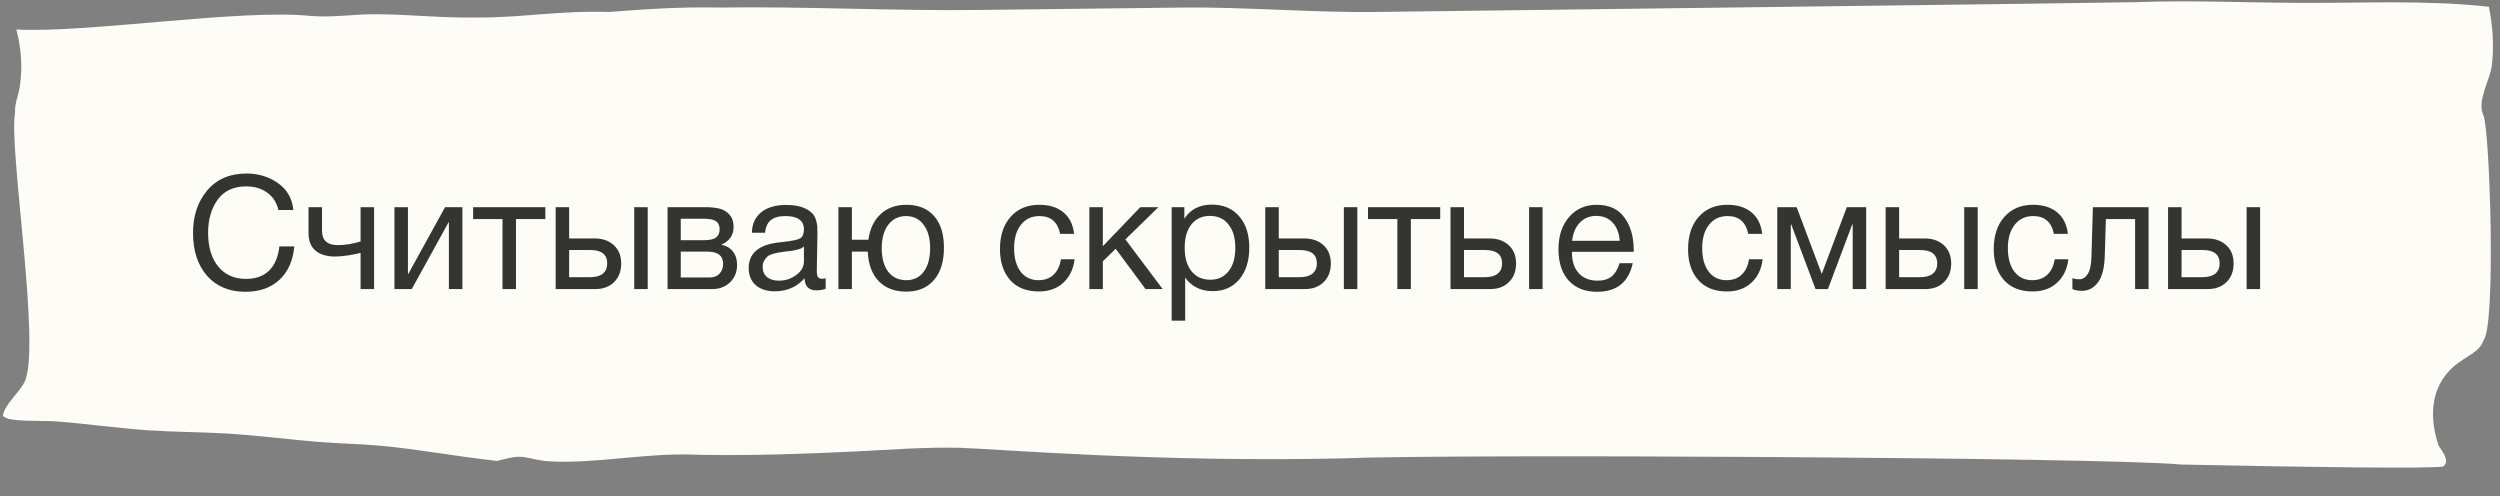
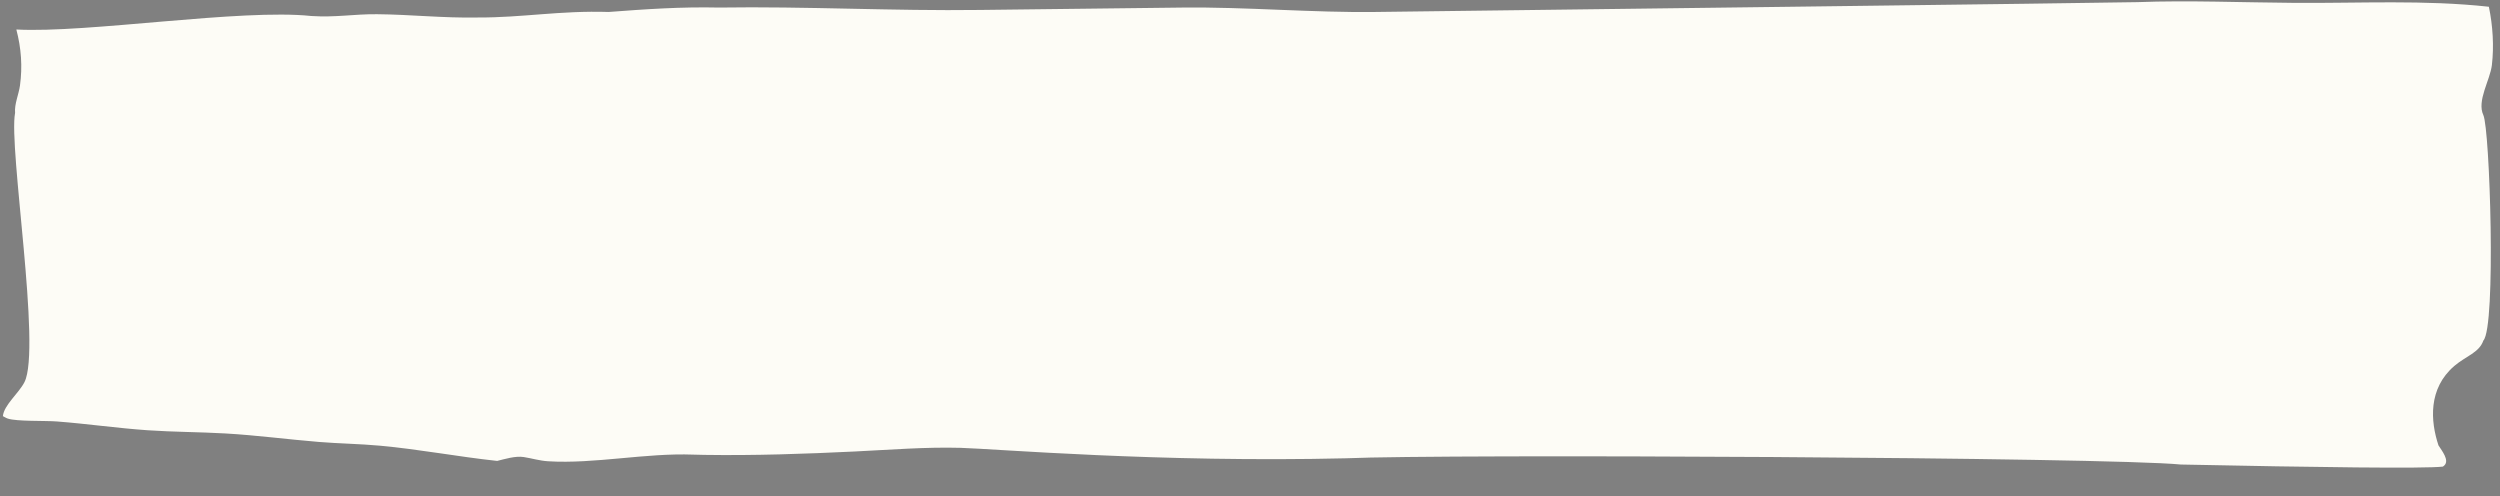
<svg xmlns="http://www.w3.org/2000/svg" width="252" height="50" viewBox="0 0 252 50" fill="none">
  <rect x="0" y="0" width="252" height="50" fill="#808080" stroke="none" />
  <path d="M251.181 6.567C251.407 4.652 251.275 2.588 250.878 0.68C244.388 -0.03 237.883 0.336 231.301 0.29C226.105 0.253 220.621 0.02 215.448 0.216C213.823 0.278 148.321 1.081 138.617 1.207C132.387 1.288 125.487 0.687 119.19 0.762C109.055 0.883 100.483 0.981 98.787 1.003C89.994 1.119 81.222 0.629 72.479 0.762C68.657 0.677 65.112 0.922 61.354 1.207C56.472 1.05 52.666 1.783 48.151 1.764C44.685 1.832 41.427 1.464 38.003 1.433C35.665 1.412 33.841 1.775 31.378 1.613C24.331 0.862 8.773 3.359 1.648 2.974C2.143 4.868 2.275 6.714 2.014 8.62C1.891 9.513 1.44 10.493 1.521 11.378C0.845 14.851 4.182 35.135 2.465 38.521C1.901 39.635 0.4 40.82 0.291 41.947C0.459 42.03 0.595 42.13 0.795 42.196C1.682 42.491 4.546 42.393 5.715 42.482C8.798 42.715 11.803 43.158 14.893 43.37C17.48 43.548 20.109 43.543 22.703 43.691C25.886 43.873 28.983 44.29 32.136 44.547C34.179 44.714 36.273 44.74 38.306 44.926C42.27 45.288 46.144 46.035 50.113 46.46C50.857 46.281 51.935 45.938 52.79 46.07C53.606 46.196 54.389 46.444 55.249 46.496C59.934 46.782 65.088 45.642 69.892 45.826C70.118 45.835 70.345 45.836 70.572 45.842L70.995 45.852C76.006 45.93 81.158 45.752 86.145 45.511C89.662 45.342 93.301 45.044 96.836 45.142C100.237 45.237 116.924 46.647 135.649 46.196C145.699 45.751 212.349 46.092 219.826 46.824C233.562 47.108 244.463 47.25 246.249 47.033C246.296 46.994 246.349 46.957 246.39 46.916C246.93 46.393 246.127 45.418 245.798 44.894C244.982 42.438 244.752 39.154 247.395 36.889C248.564 35.888 249.902 35.553 250.322 34.329C251.622 32.938 250.978 12.992 250.322 11.603C249.644 10.168 251.004 8.071 251.181 6.567Z" fill="#FDFCF6" />
-   <path d="M29.664 24.835C29.536 26.275 29.035 27.4 28.16 28.211C27.296 29.011 26.155 29.411 24.736 29.411C23.115 29.411 21.829 28.877 20.88 27.811C19.931 26.733 19.456 25.283 19.456 23.459C19.456 21.752 19.931 20.333 20.88 19.203C21.84 18.061 23.163 17.491 24.848 17.491C26.053 17.491 27.115 17.816 28.032 18.467C28.949 19.117 29.461 20.019 29.568 21.171H28.064C27.893 20.424 27.52 19.843 26.944 19.427C26.368 19 25.659 18.787 24.816 18.787C23.547 18.787 22.587 19.235 21.936 20.131C21.296 21.027 20.976 22.131 20.976 23.443C20.976 24.893 21.317 26.035 22 26.867C22.683 27.699 23.616 28.115 24.8 28.115C25.771 28.115 26.544 27.837 27.12 27.283C27.696 26.717 28.043 25.901 28.16 24.835H29.664ZM37.707 29.139H36.347V25.491C36.123 25.555 35.728 25.635 35.163 25.731C34.608 25.816 34.15 25.859 33.787 25.859C32.944 25.859 32.283 25.661 31.803 25.267C31.334 24.861 31.099 24.269 31.099 23.491V20.883H32.459V23.267C32.459 24.227 32.987 24.707 34.043 24.707C34.8 24.707 35.568 24.584 36.347 24.339V20.883H37.707V29.139ZM41.504 29.139H39.76V20.883H41.12V27.619H41.152L44.864 20.883H46.608V29.139H45.248V22.403H45.216L41.504 29.139ZM54.971 22.083H52.011V29.139H50.651V22.083H47.691V20.883H54.971V22.083ZM63.929 20.883H65.289V29.139H63.929V20.883ZM61.881 24.723C62.372 25.171 62.617 25.784 62.617 26.563C62.617 27.341 62.377 27.965 61.897 28.435C61.428 28.904 60.793 29.139 59.993 29.139H56.009V20.883H57.369V24.035H59.929C60.74 24.035 61.391 24.264 61.881 24.723ZM59.497 25.203H57.369V27.939H59.497C60.052 27.939 60.473 27.821 60.761 27.587C61.06 27.341 61.209 27 61.209 26.563C61.209 25.656 60.639 25.203 59.497 25.203ZM67.291 29.139V20.883H71.115C71.659 20.883 72.123 20.931 72.507 21.027C72.891 21.112 73.227 21.309 73.515 21.619C73.803 21.928 73.947 22.349 73.947 22.883C73.947 23.693 73.541 24.285 72.731 24.659V24.675C73.222 24.771 73.606 25 73.883 25.363C74.16 25.715 74.299 26.163 74.299 26.707C74.299 27.411 74.064 27.992 73.595 28.451C73.126 28.909 72.523 29.139 71.787 29.139H67.291ZM70.971 24.211C71.536 24.211 71.936 24.12 72.171 23.939C72.416 23.747 72.539 23.469 72.539 23.107C72.539 22.744 72.421 22.477 72.187 22.307C71.952 22.136 71.547 22.051 70.971 22.051H68.619V24.211H70.971ZM68.619 25.363V27.971H71.531C71.957 27.971 72.288 27.843 72.523 27.587C72.768 27.331 72.891 27 72.891 26.595C72.891 25.773 72.358 25.363 71.291 25.363H68.619ZM83.229 28.051V29.107C82.951 29.213 82.642 29.267 82.301 29.267C81.522 29.267 81.122 28.861 81.101 28.051C80.322 28.925 79.325 29.363 78.109 29.363C77.298 29.363 76.653 29.155 76.173 28.739C75.703 28.323 75.469 27.752 75.469 27.027C75.469 25.555 76.445 24.696 78.397 24.451C78.525 24.429 78.711 24.408 78.957 24.387C79.885 24.28 80.455 24.157 80.669 24.019C80.914 23.848 81.037 23.555 81.037 23.139C81.037 22.232 80.413 21.779 79.165 21.779C78.525 21.779 78.039 21.912 77.709 22.179C77.378 22.435 77.181 22.861 77.117 23.459H75.789C75.81 22.573 76.125 21.885 76.733 21.395C77.341 20.904 78.178 20.659 79.245 20.659C80.407 20.659 81.271 20.925 81.837 21.459C82.018 21.629 82.151 21.853 82.237 22.131C82.322 22.408 82.37 22.637 82.381 22.819C82.391 22.989 82.397 23.251 82.397 23.603C82.397 24.008 82.386 24.621 82.365 25.443C82.343 26.264 82.333 26.877 82.333 27.283C82.333 27.581 82.37 27.795 82.445 27.923C82.53 28.04 82.679 28.099 82.893 28.099C82.978 28.099 83.09 28.083 83.229 28.051ZM81.037 24.851C80.941 24.925 80.839 24.989 80.733 25.043C80.626 25.096 80.487 25.139 80.317 25.171C80.157 25.203 80.045 25.229 79.981 25.251C79.927 25.261 79.789 25.283 79.565 25.315C79.341 25.336 79.223 25.347 79.213 25.347C78.882 25.389 78.663 25.421 78.557 25.443C78.461 25.453 78.269 25.496 77.981 25.571C77.703 25.645 77.506 25.731 77.389 25.827C77.271 25.923 77.154 26.067 77.037 26.259C76.93 26.44 76.877 26.659 76.877 26.915C76.877 27.341 77.021 27.677 77.309 27.923C77.607 28.168 78.013 28.291 78.525 28.291C79.175 28.291 79.757 28.099 80.269 27.715C80.781 27.331 81.037 26.877 81.037 26.355V24.851ZM91.358 20.643C92.564 20.643 93.497 21.021 94.158 21.779C94.82 22.536 95.15 23.597 95.15 24.963C95.15 26.36 94.814 27.448 94.142 28.227C93.481 29.005 92.548 29.395 91.342 29.395C90.18 29.395 89.257 29.043 88.574 28.339C87.892 27.624 87.524 26.632 87.47 25.363H85.87V29.139H84.51V20.883H85.87V24.163H87.534C87.684 23.064 88.094 22.205 88.766 21.587C89.438 20.957 90.302 20.643 91.358 20.643ZM93.102 22.659C92.665 22.072 92.073 21.779 91.326 21.779C90.58 21.779 89.982 22.072 89.534 22.659C89.097 23.245 88.878 24.029 88.878 25.011C88.878 26.024 89.097 26.819 89.534 27.395C89.972 27.96 90.58 28.243 91.358 28.243C92.105 28.243 92.692 27.955 93.118 27.379C93.545 26.803 93.758 26.008 93.758 24.995C93.758 24.013 93.54 23.235 93.102 22.659ZM108.317 26.131C108.2 27.123 107.821 27.912 107.181 28.499C106.552 29.085 105.731 29.379 104.717 29.379C103.469 29.379 102.504 28.995 101.821 28.227C101.139 27.448 100.797 26.413 100.797 25.123C100.797 23.747 101.155 22.659 101.869 21.859C102.584 21.048 103.549 20.643 104.765 20.643C105.779 20.643 106.589 20.899 107.197 21.411C107.805 21.912 108.163 22.632 108.269 23.571H106.861C106.616 22.376 105.923 21.779 104.781 21.779C103.992 21.779 103.368 22.072 102.909 22.659C102.451 23.235 102.221 24.019 102.221 25.011C102.221 26.013 102.44 26.803 102.877 27.379C103.315 27.955 103.917 28.243 104.685 28.243C105.304 28.243 105.805 28.061 106.189 27.699C106.584 27.336 106.835 26.813 106.941 26.131H108.317ZM117.199 29.139H115.471L112.463 25.075L111.167 26.339V29.139H109.807V20.883H111.167V24.819L114.943 20.883H116.767L113.439 24.131L117.199 29.139ZM119.384 20.883V22.051C119.981 21.101 120.909 20.627 122.168 20.627C123.32 20.627 124.232 21.016 124.904 21.795C125.587 22.573 125.928 23.629 125.928 24.963C125.928 26.296 125.592 27.363 124.92 28.163C124.259 28.952 123.363 29.347 122.232 29.347C121.048 29.347 120.125 28.893 119.464 27.987V32.323H118.104V20.883H119.384ZM121.96 21.763C121.171 21.763 120.547 22.051 120.088 22.627C119.64 23.192 119.416 23.976 119.416 24.979C119.416 25.981 119.645 26.771 120.104 27.347C120.573 27.912 121.208 28.195 122.008 28.195C122.787 28.195 123.4 27.907 123.848 27.331C124.296 26.755 124.52 25.971 124.52 24.979C124.52 23.976 124.291 23.192 123.832 22.627C123.384 22.051 122.76 21.763 121.96 21.763ZM135.46 20.883H136.82V29.139H135.46V20.883ZM133.412 24.723C133.903 25.171 134.148 25.784 134.148 26.563C134.148 27.341 133.908 27.965 133.428 28.435C132.959 28.904 132.324 29.139 131.524 29.139H127.54V20.883H128.9V24.035H131.46C132.271 24.035 132.922 24.264 133.412 24.723ZM131.028 25.203H128.9V27.939H131.028C131.583 27.939 132.004 27.821 132.292 27.587C132.591 27.341 132.74 27 132.74 26.563C132.74 25.656 132.17 25.203 131.028 25.203ZM145.174 22.083H142.214V29.139H140.854V22.083H137.894V20.883H145.174V22.083ZM154.132 20.883H155.492V29.139H154.132V20.883ZM152.084 24.723C152.575 25.171 152.82 25.784 152.82 26.563C152.82 27.341 152.58 27.965 152.1 28.435C151.631 28.904 150.996 29.139 150.196 29.139H146.212V20.883H147.572V24.035H150.132C150.943 24.035 151.594 24.264 152.084 24.723ZM149.7 25.203H147.572V27.939H149.7C150.255 27.939 150.676 27.821 150.964 27.587C151.263 27.341 151.412 27 151.412 26.563C151.412 25.656 150.842 25.203 149.7 25.203ZM164.582 26.531C164.166 28.451 162.966 29.411 160.982 29.411C159.766 29.411 158.811 29.032 158.118 28.275C157.435 27.517 157.094 26.467 157.094 25.123C157.094 23.789 157.446 22.712 158.15 21.891C158.865 21.059 159.793 20.643 160.934 20.643C162.203 20.643 163.142 21.075 163.75 21.939C164.369 22.792 164.678 23.875 164.678 25.187V25.379H158.47L158.454 25.475C158.454 26.349 158.683 27.037 159.142 27.539C159.601 28.04 160.23 28.291 161.03 28.291C161.627 28.291 162.097 28.152 162.438 27.875C162.79 27.597 163.062 27.149 163.254 26.531H164.582ZM163.27 24.275C163.206 23.485 162.966 22.872 162.55 22.435C162.134 21.987 161.585 21.763 160.902 21.763C160.241 21.763 159.691 21.987 159.254 22.435C158.817 22.883 158.555 23.496 158.47 24.275H163.27ZM177.677 26.131C177.559 27.123 177.181 27.912 176.541 28.499C175.911 29.085 175.09 29.379 174.077 29.379C172.829 29.379 171.863 28.995 171.181 28.227C170.498 27.448 170.157 26.413 170.157 25.123C170.157 23.747 170.514 22.659 171.229 21.859C171.943 21.048 172.909 20.643 174.125 20.643C175.138 20.643 175.949 20.899 176.557 21.411C177.165 21.912 177.522 22.632 177.629 23.571H176.221C175.975 22.376 175.282 21.779 174.141 21.779C173.351 21.779 172.727 22.072 172.269 22.659C171.81 23.235 171.581 24.019 171.581 25.011C171.581 26.013 171.799 26.803 172.237 27.379C172.674 27.955 173.277 28.243 174.045 28.243C174.663 28.243 175.165 28.061 175.549 27.699C175.943 27.336 176.194 26.813 176.301 26.131H177.677ZM188.111 29.139H186.751V22.627H186.703L184.255 29.139H183.007L180.559 22.627H180.511V29.139H179.151V20.883H181.103L183.615 27.571H183.647L186.159 20.883H188.111V29.139ZM197.992 20.883H199.352V29.139H197.992V20.883ZM195.944 24.723C196.434 25.171 196.68 25.784 196.68 26.563C196.68 27.341 196.44 27.965 195.96 28.435C195.49 28.904 194.856 29.139 194.056 29.139H190.072V20.883H191.432V24.035H193.992C194.802 24.035 195.453 24.264 195.944 24.723ZM193.56 25.203H191.432V27.939H193.56C194.114 27.939 194.536 27.821 194.824 27.587C195.122 27.341 195.272 27 195.272 26.563C195.272 25.656 194.701 25.203 193.56 25.203ZM208.489 26.131C208.372 27.123 207.993 27.912 207.353 28.499C206.724 29.085 205.903 29.379 204.889 29.379C203.641 29.379 202.676 28.995 201.993 28.227C201.311 27.448 200.969 26.413 200.969 25.123C200.969 23.747 201.327 22.659 202.041 21.859C202.756 21.048 203.721 20.643 204.937 20.643C205.951 20.643 206.761 20.899 207.369 21.411C207.977 21.912 208.335 22.632 208.441 23.571H207.033C206.788 22.376 206.095 21.779 204.953 21.779C204.164 21.779 203.54 22.072 203.081 22.659C202.623 23.235 202.393 24.019 202.393 25.011C202.393 26.013 202.612 26.803 203.049 27.379C203.487 27.955 204.089 28.243 204.857 28.243C205.476 28.243 205.977 28.061 206.361 27.699C206.756 27.336 207.007 26.813 207.113 26.131H208.489ZM216.578 20.883V29.139H215.218V22.083H212.274L212.162 25.731C212.13 26.989 211.9 27.901 211.474 28.467C211.047 29.032 210.514 29.315 209.874 29.315C209.479 29.315 209.154 29.256 208.898 29.139V28.035C209.036 28.109 209.276 28.147 209.618 28.147C209.938 28.147 210.21 27.976 210.434 27.635C210.668 27.283 210.796 26.696 210.818 25.875L210.962 20.883H216.578ZM226.46 20.883H227.82V29.139H226.46V20.883ZM224.412 24.723C224.903 25.171 225.148 25.784 225.148 26.563C225.148 27.341 224.908 27.965 224.428 28.435C223.959 28.904 223.324 29.139 222.524 29.139H218.54V20.883H219.9V24.035H222.46C223.271 24.035 223.922 24.264 224.412 24.723ZM222.028 25.203H219.9V27.939H222.028C222.583 27.939 223.004 27.821 223.292 27.587C223.591 27.341 223.74 27 223.74 26.563C223.74 25.656 223.17 25.203 222.028 25.203Z" fill="#333531" />
</svg>